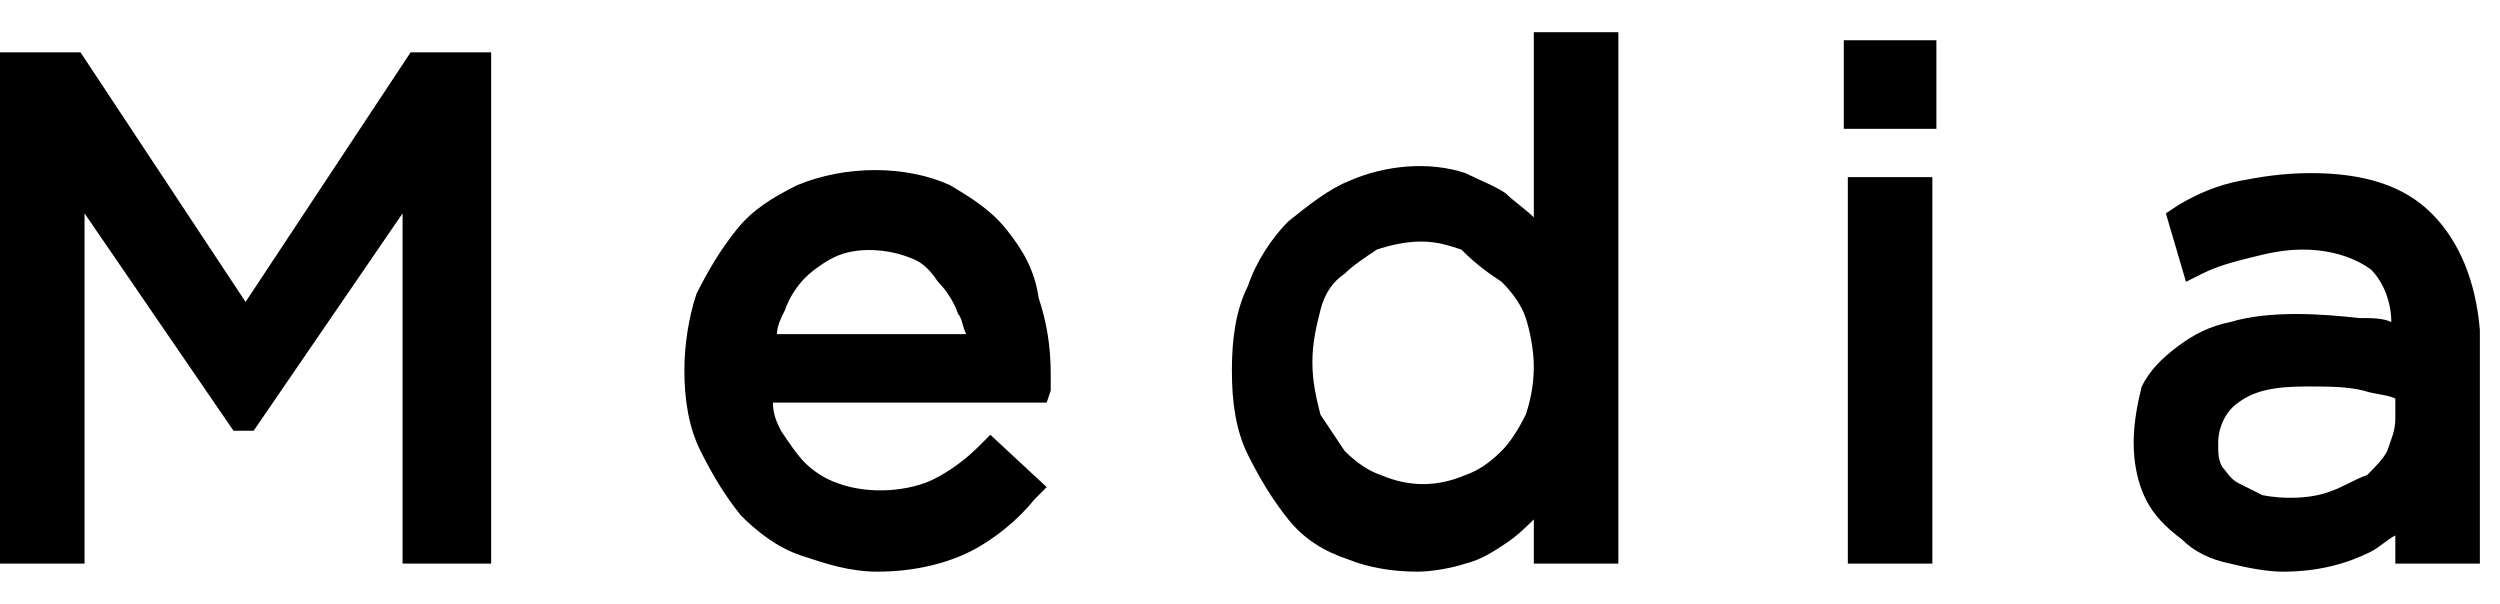
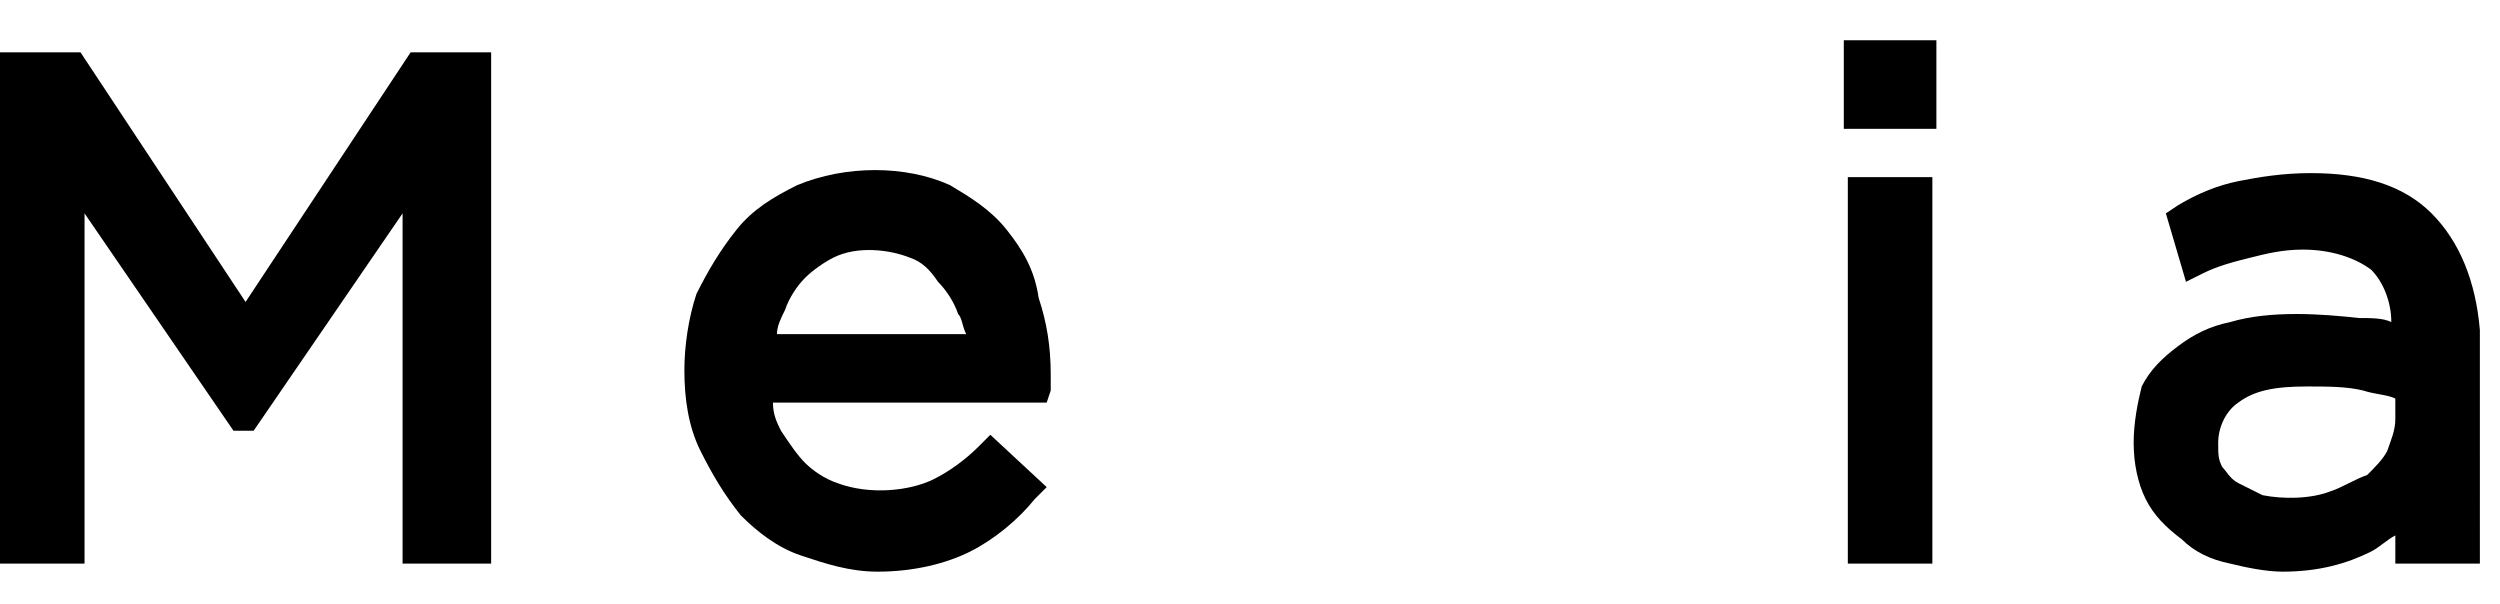
<svg xmlns="http://www.w3.org/2000/svg" version="1.1" id="レイヤー_1" x="0px" y="0px" width="62.1px" height="15px" viewBox="0 0 62.1 15" style="enable-background:new 0 0 62.1 15;" xml:space="preserve">
  <style type="text/css">
	.st0{fill:none;}
</style>
  <g>
-     <path class="st0" d="M35.4,6.2c-0.4,0-0.7,0.1-1.1,0.2C34,6.5,33.7,6.7,33.5,7c-0.2,0.2-0.4,0.6-0.6,0.9c-0.1,0.4-0.2,0.8-0.2,1.3   c0,0.5,0.1,0.9,0.2,1.3c0.1,0.4,0.3,0.7,0.6,0.9c0.2,0.3,0.5,0.5,0.9,0.6c0.6,0.3,1.4,0.3,2.1,0c0.3-0.1,0.6-0.3,0.9-0.6   c0.3-0.3,0.5-0.6,0.6-0.9c0.2-0.4,0.2-0.8,0.2-1.2c0-0.5-0.1-0.9-0.2-1.2S37.6,7.3,37.3,7c-0.3-0.3-0.6-0.5-0.9-0.6   C36.1,6.3,35.7,6.2,35.4,6.2z" />
-     <path class="st0" d="M22.6,6.3c-0.5-0.3-1.3-0.3-1.9,0c-0.3,0.1-0.5,0.3-0.7,0.5c-0.2,0.2-0.4,0.5-0.5,0.8   c-0.1,0.2-0.2,0.4-0.2,0.6H24c0-0.2-0.1-0.4-0.2-0.6c-0.1-0.3-0.3-0.6-0.5-0.8C23.1,6.7,22.9,6.5,22.6,6.3z" />
    <path class="st0" d="M59.2,11.1c0.1-0.2,0.2-0.5,0.2-0.8V9.8c-0.2-0.1-0.5-0.1-0.8-0.2c-0.4-0.1-0.9-0.1-1.4-0.1   c-0.7,0-1.3,0.1-1.7,0.4h0c-0.3,0.3-0.5,0.6-0.5,1c0,0.2,0,0.4,0.1,0.6c0.1,0.2,0.2,0.3,0.4,0.4c0.2,0.1,0.4,0.2,0.6,0.3   c0.5,0.2,1.2,0.1,1.7-0.1c0.3-0.1,0.6-0.2,0.8-0.4C58.9,11.6,59.1,11.4,59.2,11.1z" />
    <polygon points="6.1,7.5 2,1.3 0,1.3 0,14 2.1,14 2.1,5.3 5.8,10.7 6.3,10.7 10,5.3 10,14 12.2,14 12.2,1.3 10.2,1.3  " />
    <path d="M25,5.7c-0.4-0.5-0.9-0.8-1.4-1.1c-1.1-0.5-2.6-0.5-3.8,0c-0.6,0.3-1.1,0.6-1.5,1.1c-0.4,0.5-0.7,1-1,1.6   c-0.2,0.6-0.3,1.3-0.3,1.9c0,0.7,0.1,1.4,0.4,2s0.6,1.1,1,1.6c0.4,0.4,0.9,0.8,1.5,1c0.6,0.2,1.2,0.4,1.9,0.4   c0.9,0,1.7-0.2,2.3-0.5c0.6-0.3,1.2-0.8,1.6-1.3l0.3-0.3l-1.4-1.3l-0.3,0.3c-0.3,0.3-0.7,0.6-1.1,0.8c-0.6,0.3-1.6,0.4-2.4,0.1   c-0.3-0.1-0.6-0.3-0.8-0.5c-0.2-0.2-0.4-0.5-0.6-0.8c-0.1-0.2-0.2-0.4-0.2-0.7h6.8l0.1-0.3c0-0.1,0-0.2,0-0.3V9.3   c0-0.7-0.1-1.3-0.3-1.9C25.7,6.7,25.4,6.2,25,5.7z M24,8.3h-4.7c0-0.2,0.1-0.4,0.2-0.6c0.1-0.3,0.3-0.6,0.5-0.8   c0.2-0.2,0.5-0.4,0.7-0.5c0.6-0.3,1.4-0.2,1.9,0c0.3,0.1,0.5,0.3,0.7,0.6c0.2,0.2,0.4,0.5,0.5,0.8C23.9,7.9,23.9,8.1,24,8.3z" />
-     <path d="M38.1,5.4c-0.2-0.2-0.5-0.4-0.7-0.6c-0.3-0.2-0.6-0.3-1-0.5c-0.9-0.3-2-0.2-2.9,0.2c-0.5,0.2-1,0.6-1.5,1   c-0.4,0.4-0.8,1-1,1.6c-0.3,0.6-0.4,1.3-0.4,2.1c0,0.8,0.1,1.5,0.4,2.1c0.3,0.6,0.6,1.1,1,1.6s0.9,0.8,1.5,1   c0.5,0.2,1.1,0.3,1.7,0.3c0.4,0,0.9-0.1,1.2-0.2c0.4-0.1,0.7-0.3,1-0.5c0.3-0.2,0.5-0.4,0.7-0.6V14h2.1V0.8h-2.1V5.4z M37.3,7   c0.3,0.3,0.5,0.6,0.6,0.9s0.2,0.8,0.2,1.2c0,0.5-0.1,0.9-0.2,1.2c-0.2,0.4-0.4,0.7-0.6,0.9c-0.3,0.3-0.6,0.5-0.9,0.6   c-0.7,0.3-1.4,0.3-2.1,0c-0.3-0.1-0.6-0.3-0.9-0.6c-0.2-0.3-0.4-0.6-0.6-0.9c-0.1-0.4-0.2-0.8-0.2-1.3c0-0.5,0.1-0.9,0.2-1.3   c0.1-0.4,0.3-0.7,0.6-0.9c0.2-0.2,0.5-0.4,0.8-0.6c0.3-0.1,0.7-0.2,1.1-0.2c0.4,0,0.7,0.1,1,0.2C36.7,6.6,37,6.8,37.3,7z" />
    <rect x="45.9" y="4.4" width="2.1" height="9.6" />
    <rect x="45.8" y="1" width="2.3" height="2.2" />
    <path d="M60.4,5.3c-0.7-0.7-1.7-1-3-1c-0.7,0-1.3,0.1-1.8,0.2c-0.5,0.1-1,0.3-1.5,0.6l-0.3,0.2L54.3,7l0.4-0.2   c0.4-0.2,0.8-0.3,1.2-0.4c0.4-0.1,0.8-0.2,1.3-0.2c0.7,0,1.3,0.2,1.7,0.5C59.2,7,59.4,7.5,59.4,8c-0.2-0.1-0.5-0.1-0.8-0.1   c-0.9-0.1-2.2-0.2-3.2,0.1c-0.5,0.1-0.9,0.3-1.3,0.6c-0.4,0.3-0.7,0.6-0.9,1C53.1,10,53,10.5,53,11c0,0.5,0.1,1,0.3,1.4   c0.2,0.4,0.5,0.7,0.9,1c0.3,0.3,0.7,0.5,1.2,0.6c0.4,0.1,0.9,0.2,1.3,0.2c0.9,0,1.6-0.2,2.2-0.5c0.2-0.1,0.4-0.3,0.6-0.4V14h2.1   V8.2C61.5,7,61.1,6,60.4,5.3z M57.9,12.2c-0.5,0.2-1.2,0.2-1.7,0.1c-0.2-0.1-0.4-0.2-0.6-0.3c-0.2-0.1-0.3-0.3-0.4-0.4   c-0.1-0.2-0.1-0.3-0.1-0.6c0-0.4,0.2-0.8,0.5-1h0c0.4-0.3,0.9-0.4,1.7-0.4c0.5,0,1,0,1.4,0.1c0.3,0.1,0.6,0.1,0.8,0.2v0.5   c0,0.3-0.1,0.5-0.2,0.8c-0.1,0.2-0.3,0.4-0.5,0.6C58.5,11.9,58.2,12.1,57.9,12.2z" />
  </g>
</svg>